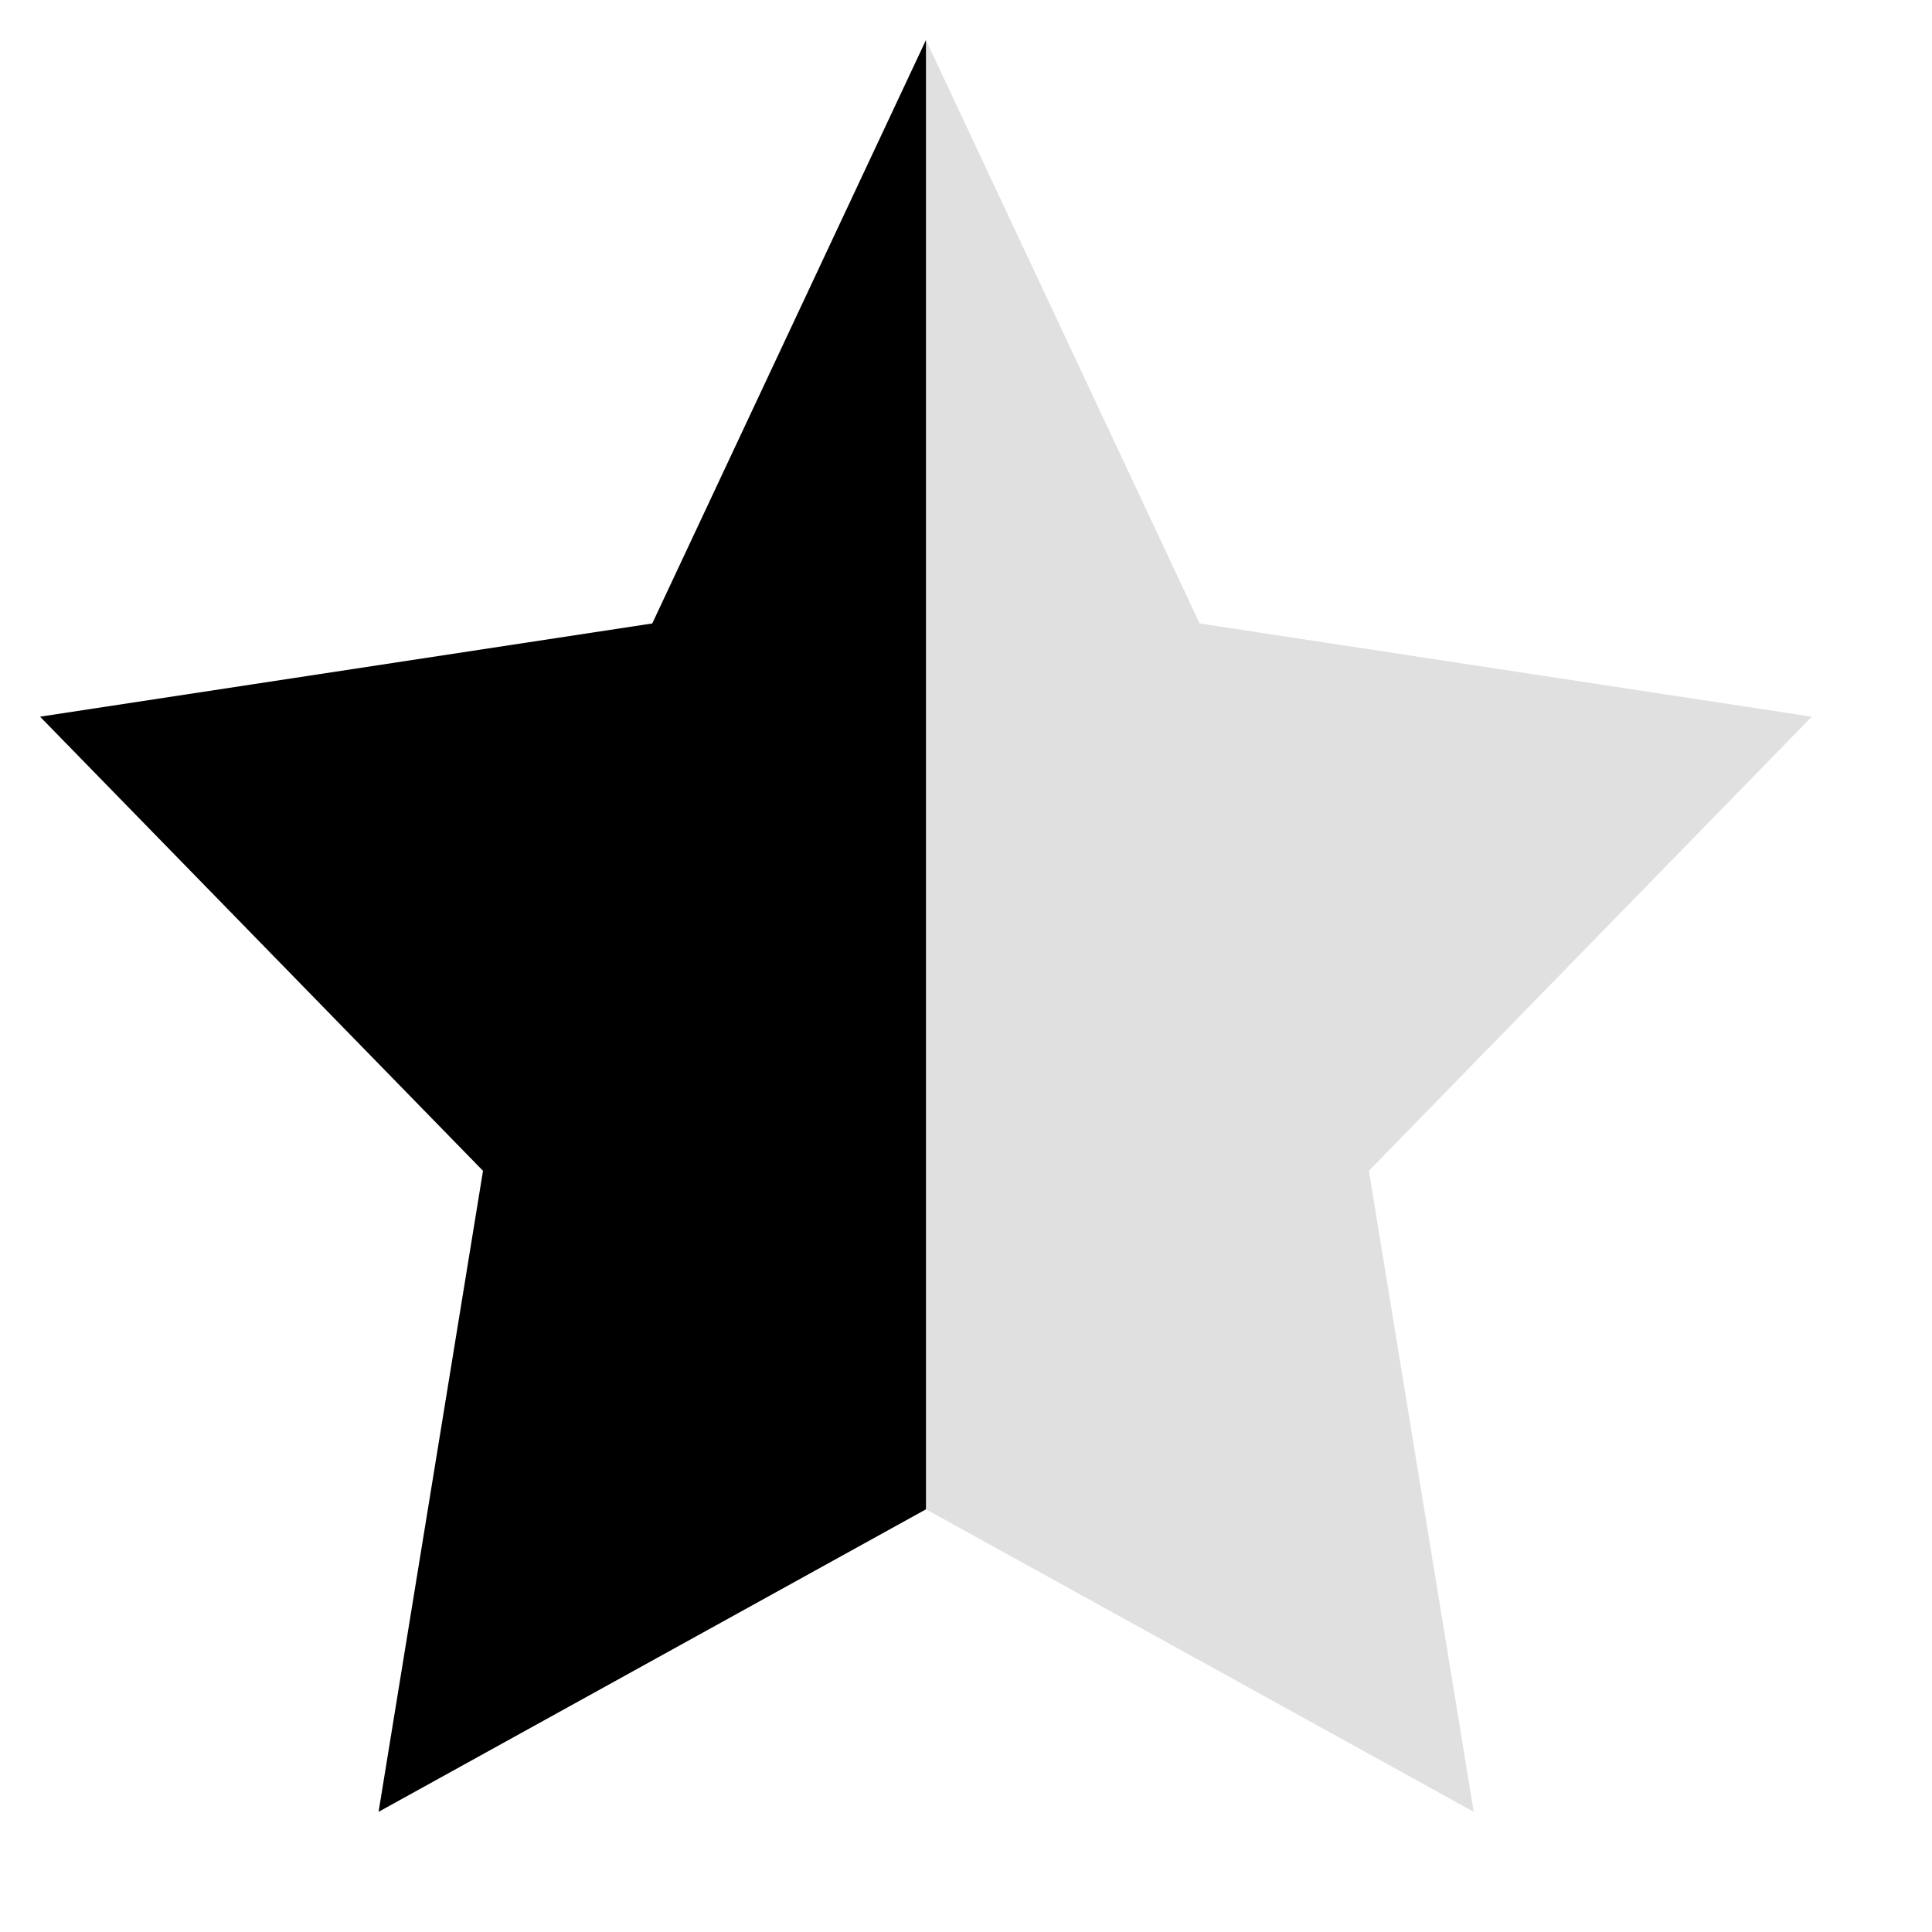
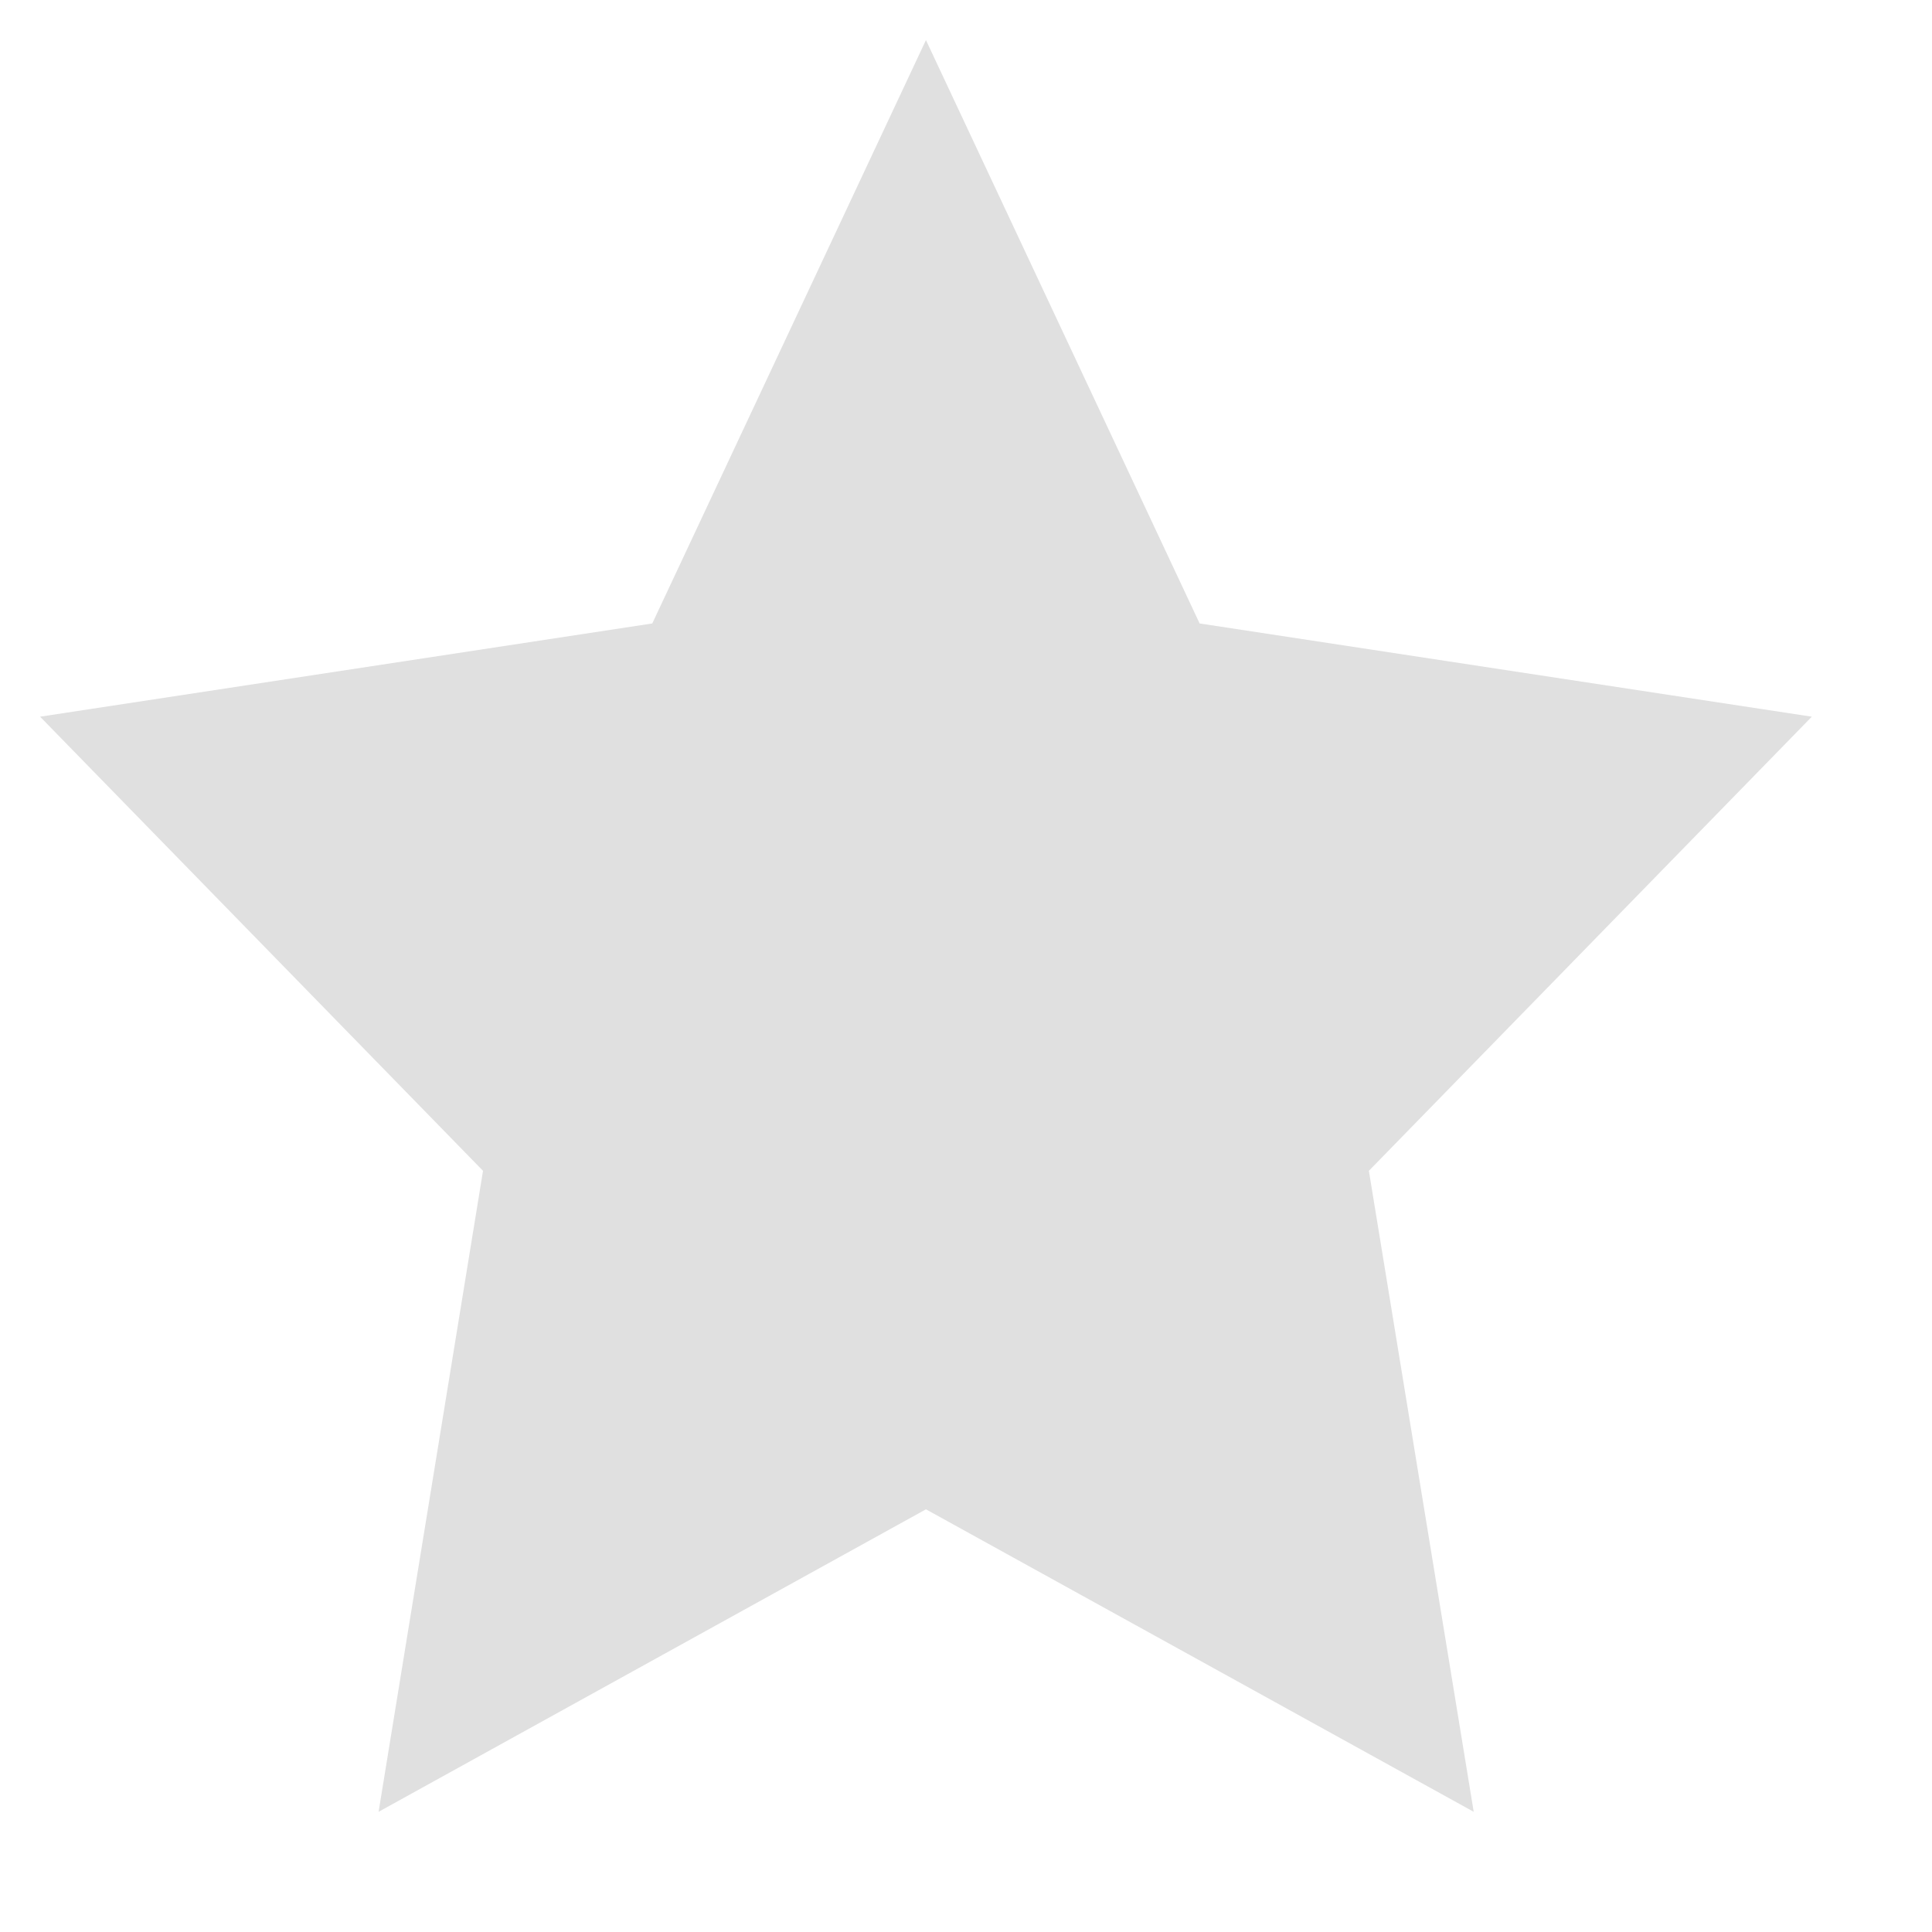
<svg xmlns="http://www.w3.org/2000/svg" xmlns:xlink="http://www.w3.org/1999/xlink" version="1.1" preserveAspectRatio="xMidYMid meet" viewBox="292.858 263.518 48.286 48.286" width="44.29" height="44.29">
  <defs>
    <path d="M322.84 279.1L338.14 281.43L327.07 292.78L329.69 308.8L316 301.24L302.32 308.8L304.93 292.78L293.86 281.43L309.16 279.1L316 264.52L322.84 279.1Z" id="a6t3DnFow" />
-     <path d="M316 301.24L302.32 308.8L304.93 292.78L293.86 281.43L309.16 279.1L316 264.52L316 301.24Z" id="aE7WUOOnj" />
  </defs>
  <g>
    <g>
      <use xlink:href="#a6t3DnFow" opacity="1" fill="#e0e0e0" fill-opacity="1" />
    </g>
    <g>
      <use xlink:href="#aE7WUOOnj" opacity="1" fill="#000000" fill-opacity="1" />
    </g>
  </g>
</svg>